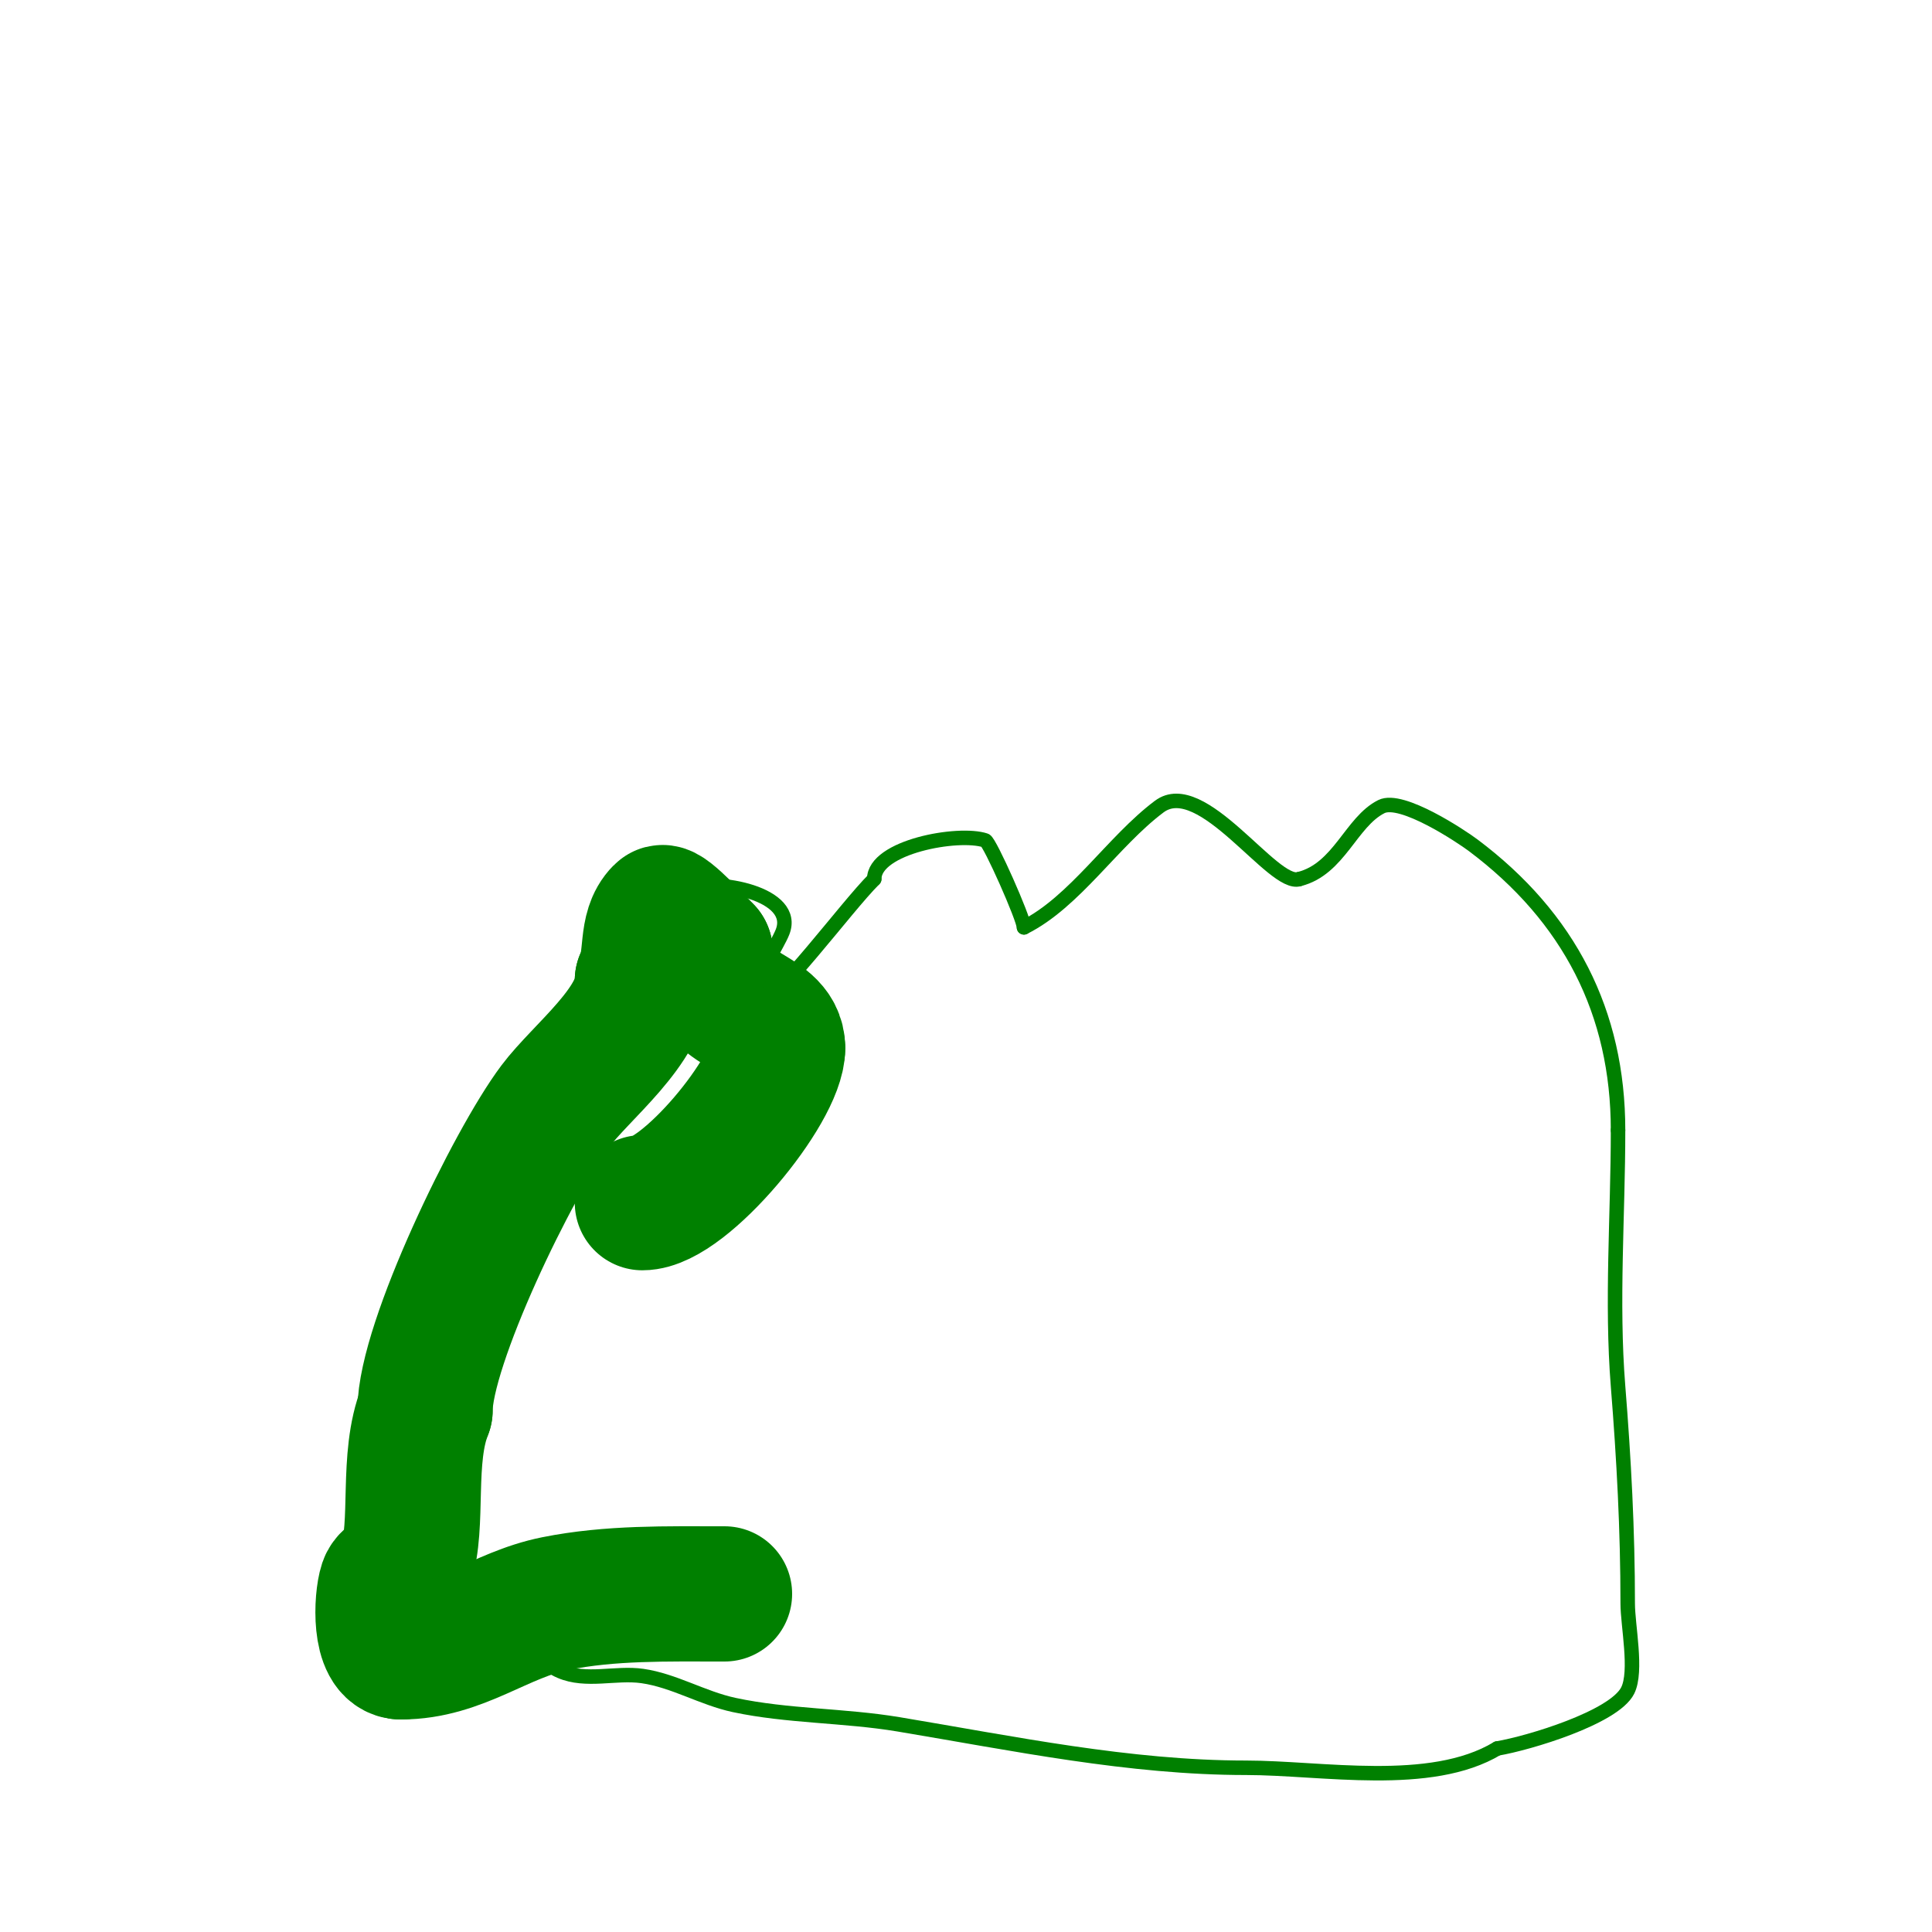
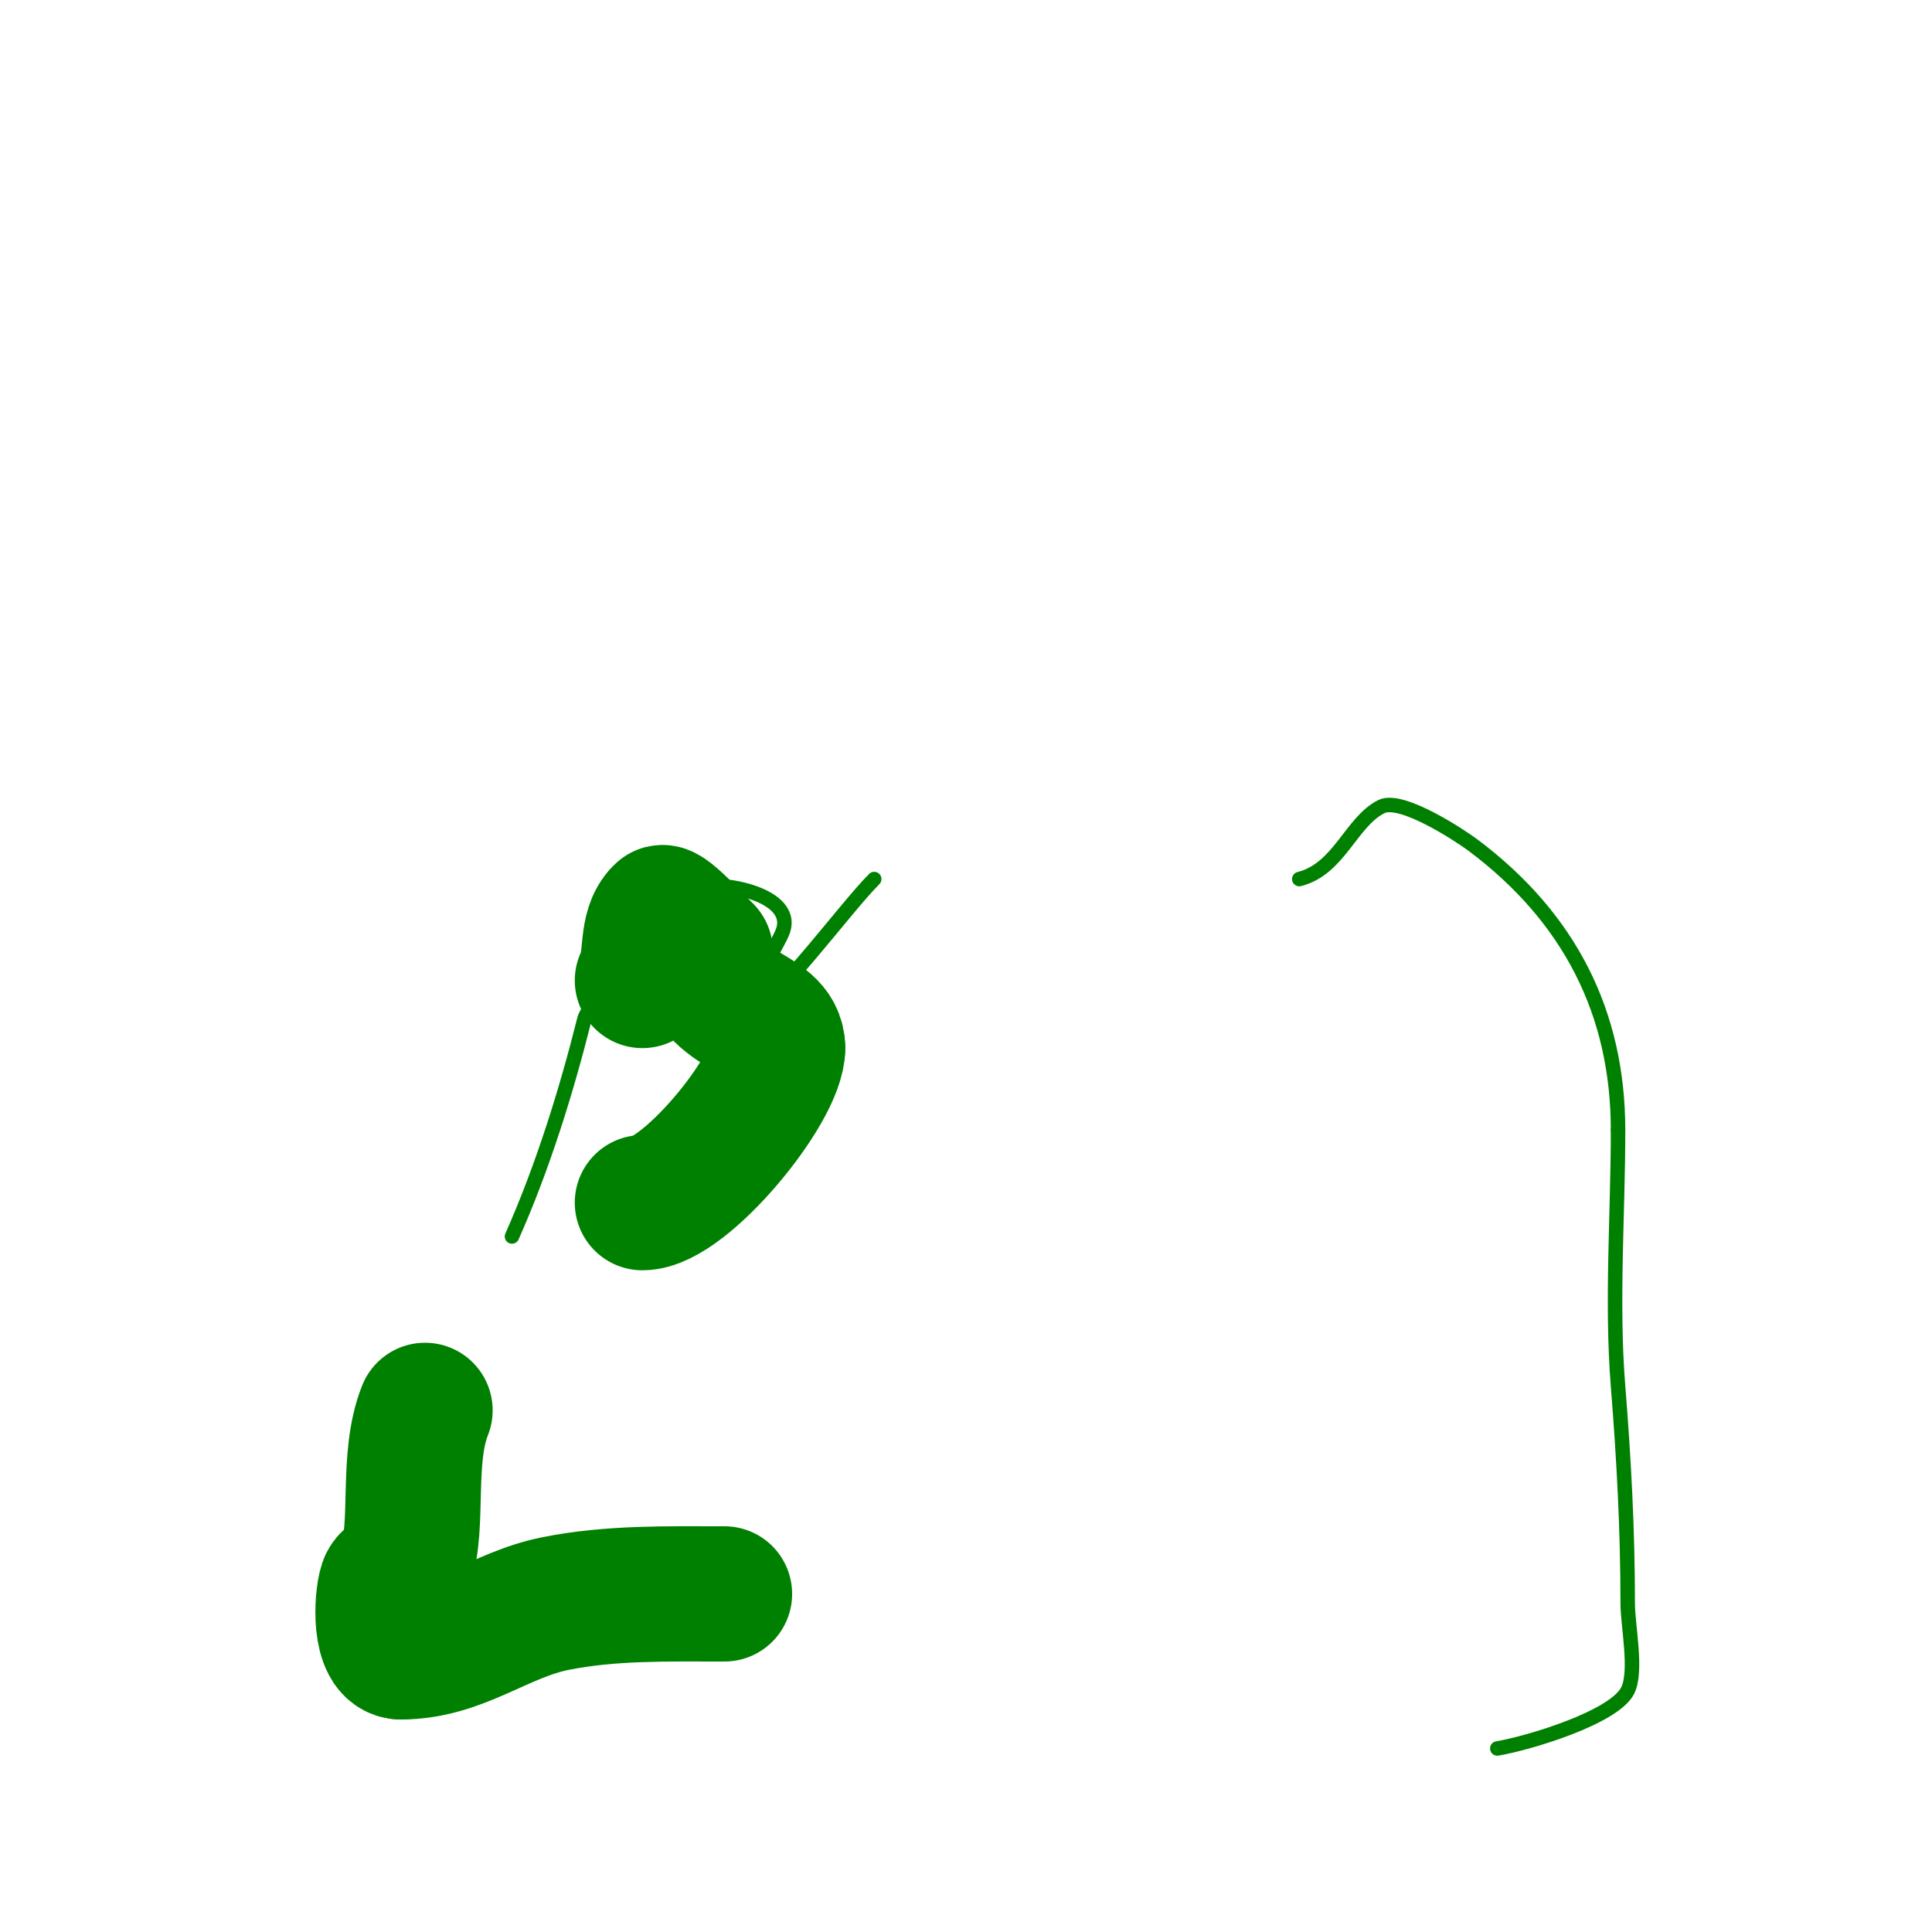
<svg xmlns="http://www.w3.org/2000/svg" viewBox="0 0 400 400" version="1.1">
  <g fill="none" stroke="#008000" stroke-width="3" stroke-linecap="round" stroke-linejoin="round">
-     <path d="M77,345c1.878,-1.878 5.892,-1.892 7,-3c3.767,-3.767 4.46,-13.867 6,-19c3.917,-13.057 -0.181,-28.456 4,-41c0.994,-2.983 4.318,-4.93 5,-8c1.475,-6.637 2.691,-12.255 7,-18" />
    <path d="M106,256c6.408,-14.419 11.333,-30.331 15,-45c0.894,-3.576 17.806,-23.806 21,-27" />
    <path d="M142,184c6.355,-2.118 23.217,0.957 20,9c-1.097,2.742 -5,8.485 -5,11" />
    <path d="M157,204c-1.169,1.754 -3.886,6.943 -2,6c6.401,-3.2 19.919,-21.919 26,-28" />
-     <path d="M181,182c0,-6.703 17.429,-9.857 23,-8c0.935,0.312 8,16.202 8,18" />
-     <path d="M212,192c10.534,-5.267 18.374,-17.781 28,-25c8.83,-6.622 23.616,16.795 29,15" />
    <path d="M269,182c8.268,-2.067 10.711,-11.856 17,-15c4.183,-2.091 16.574,6.181 19,8c19.905,14.929 30,34.659 30,59" />
    <path d="M335,234c0,17.499 -1.394,35.57 0,53c1.21,15.119 2,29.751 2,45c0,4.519 1.996,14.009 0,18c-2.797,5.594 -20.532,10.922 -27,12" />
-     <path d="M310,362c-13.871,8.323 -36.353,4 -52,4c-24.201,0 -48.203,-5.034 -72,-9c-11.212,-1.869 -22.976,-1.638 -34,-4c-6.558,-1.405 -12.458,-5.065 -19,-6c-5.541,-0.792 -11.626,1.303 -17,-1c-3.092,-1.325 -3.386,-3 -7,-3" />
    <path d="M109,343c-2.763,0 -24.655,-3.655 -26,-5" />
  </g>
  <g fill="none" stroke="#008000" stroke-width="28" stroke-linecap="round" stroke-linejoin="round">
    <path d="M133,249c8.672,0 28,-23.392 28,-32" />
    <path d="M161,217c0,-8.41 -15,-6.922 -15,-20" />
    <path d="M146,197c-0.98,-0.98 -8.173,-8.827 -9,-8c-3.543,3.543 -1.742,9.484 -4,14" />
-     <path d="M133,203c0,9.28 -12.644,18.859 -18,26c-8.713,11.617 -27,49.272 -27,63" />
    <path d="M88,292c-3.955,9.887 -1.177,23.531 -4,32c-0.533,1.6 -3.467,2.4 -4,4c-1.06,3.179 -1.507,14 3,14" />
    <path d="M83,342c12.19,0 20.391,-7.678 32,-10c11.413,-2.283 22.969,-2 35,-2" />
  </g>
</svg>